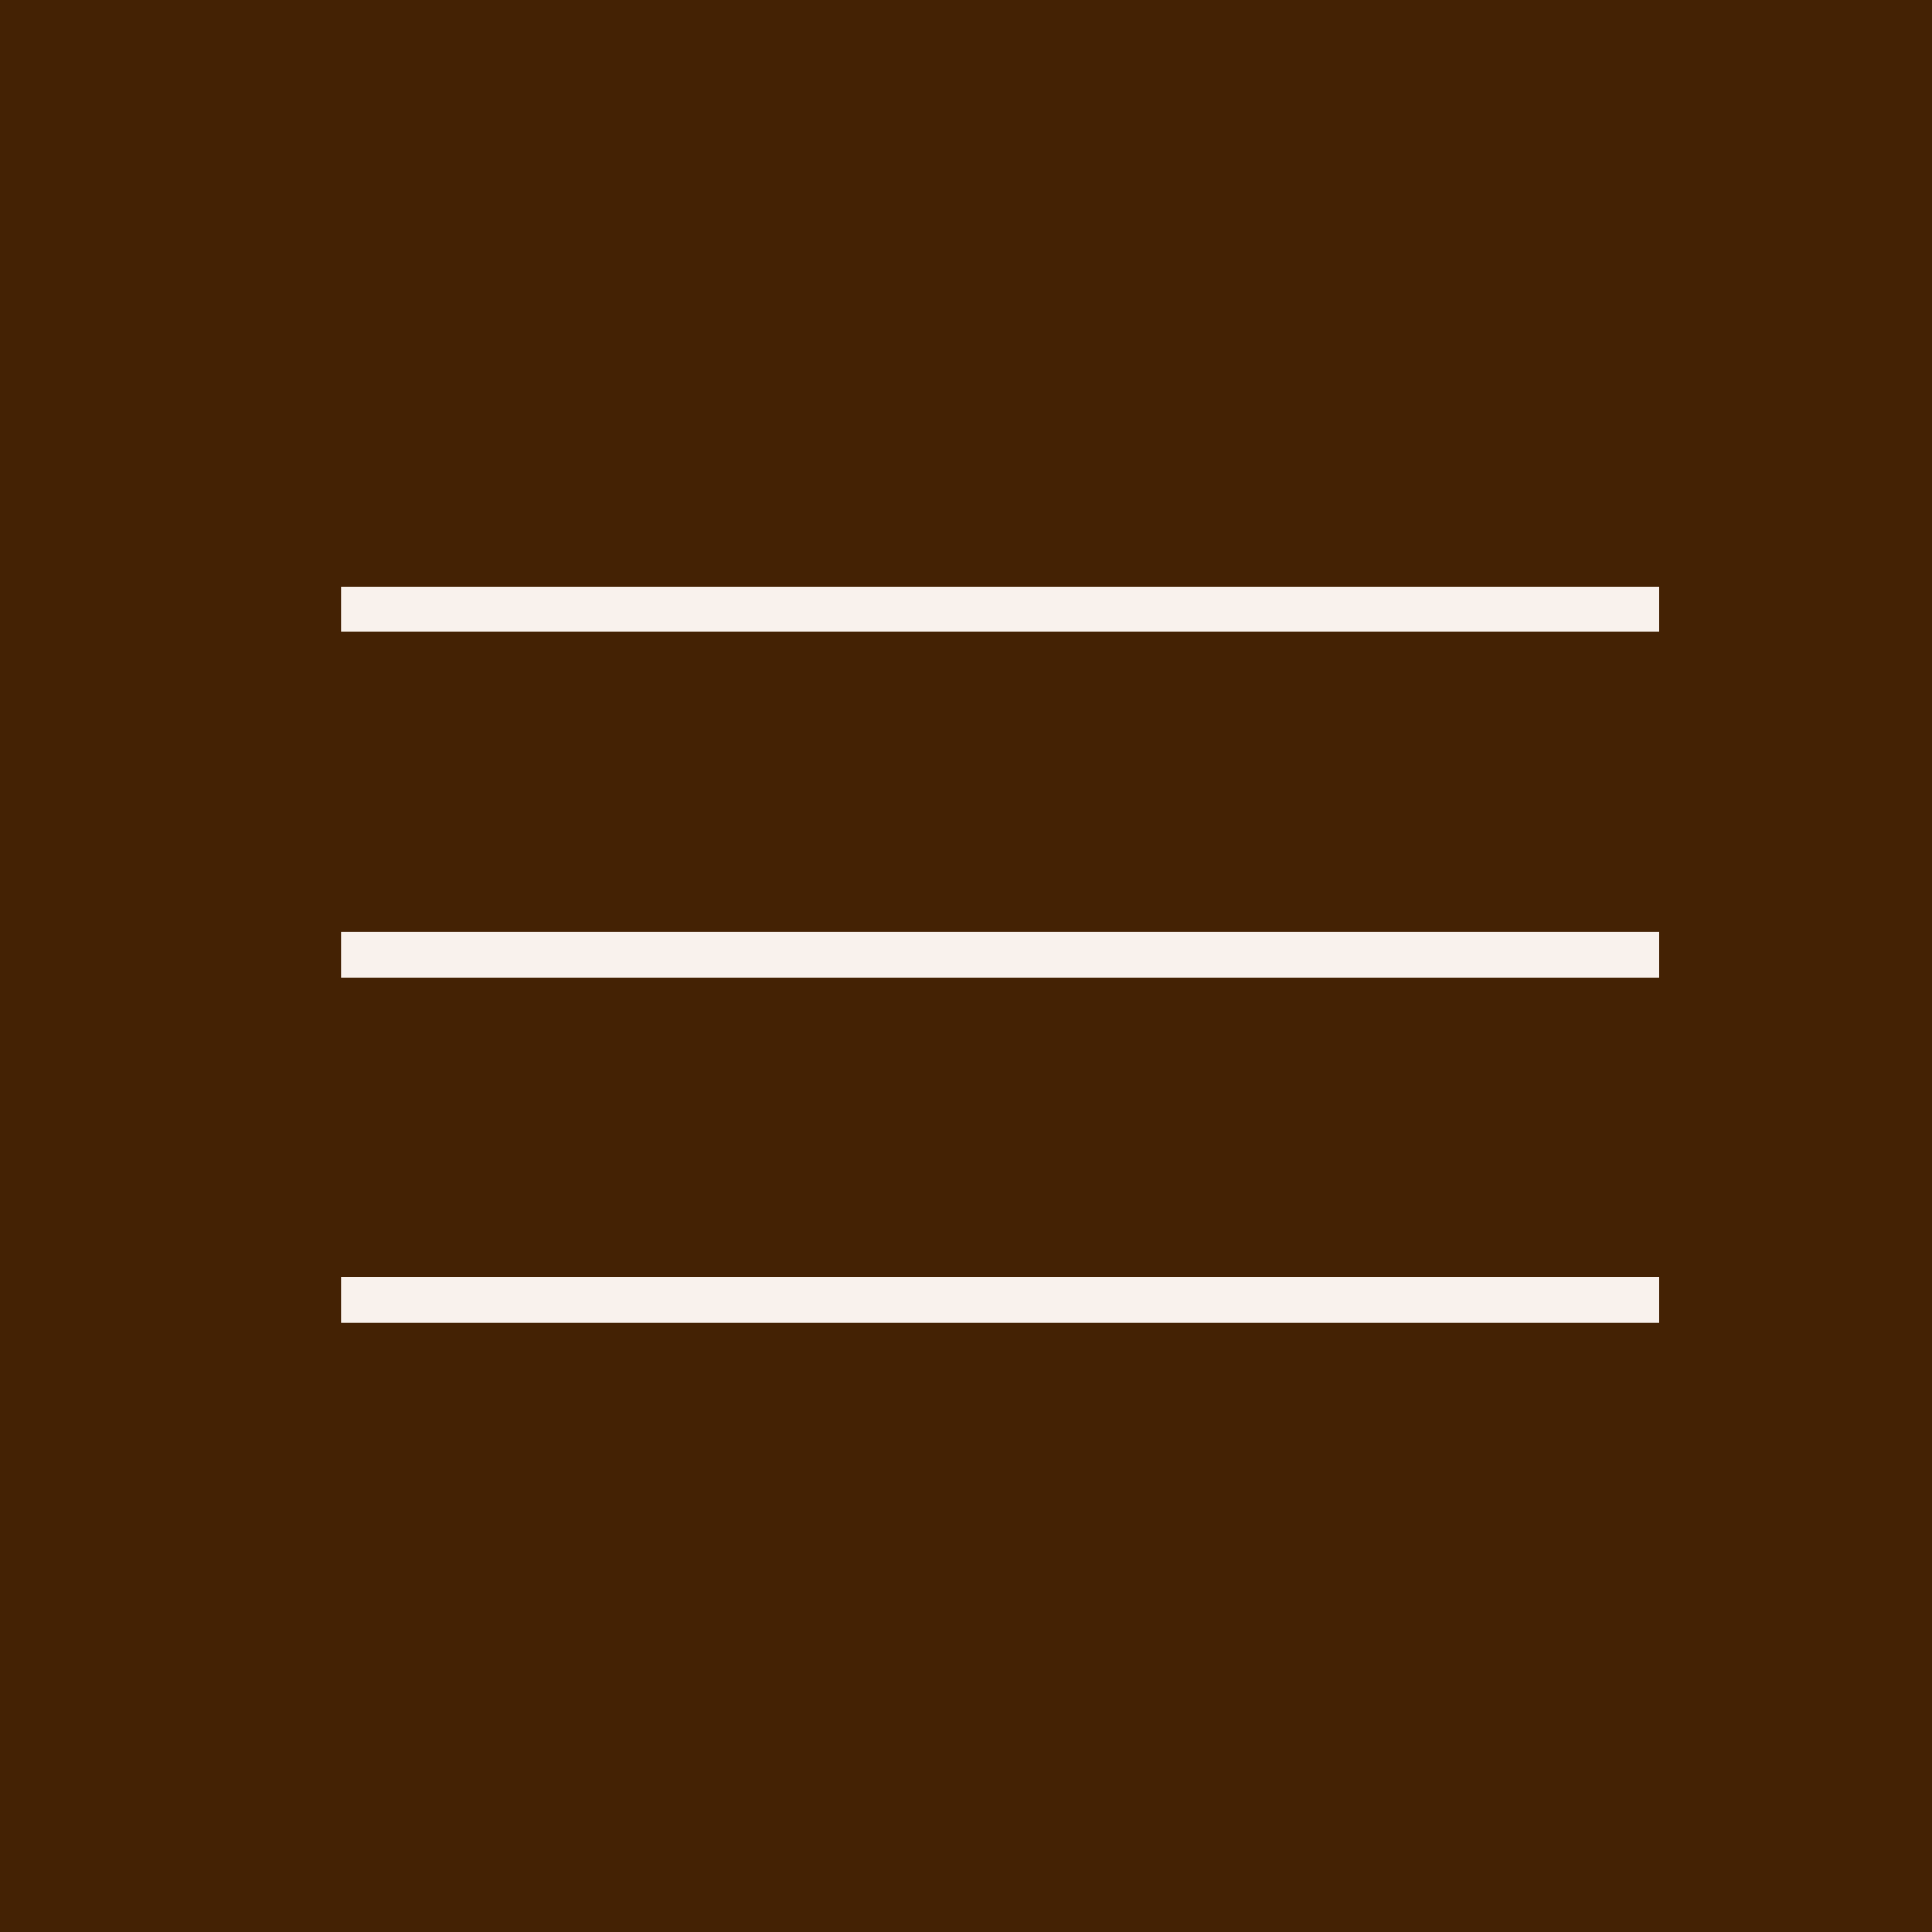
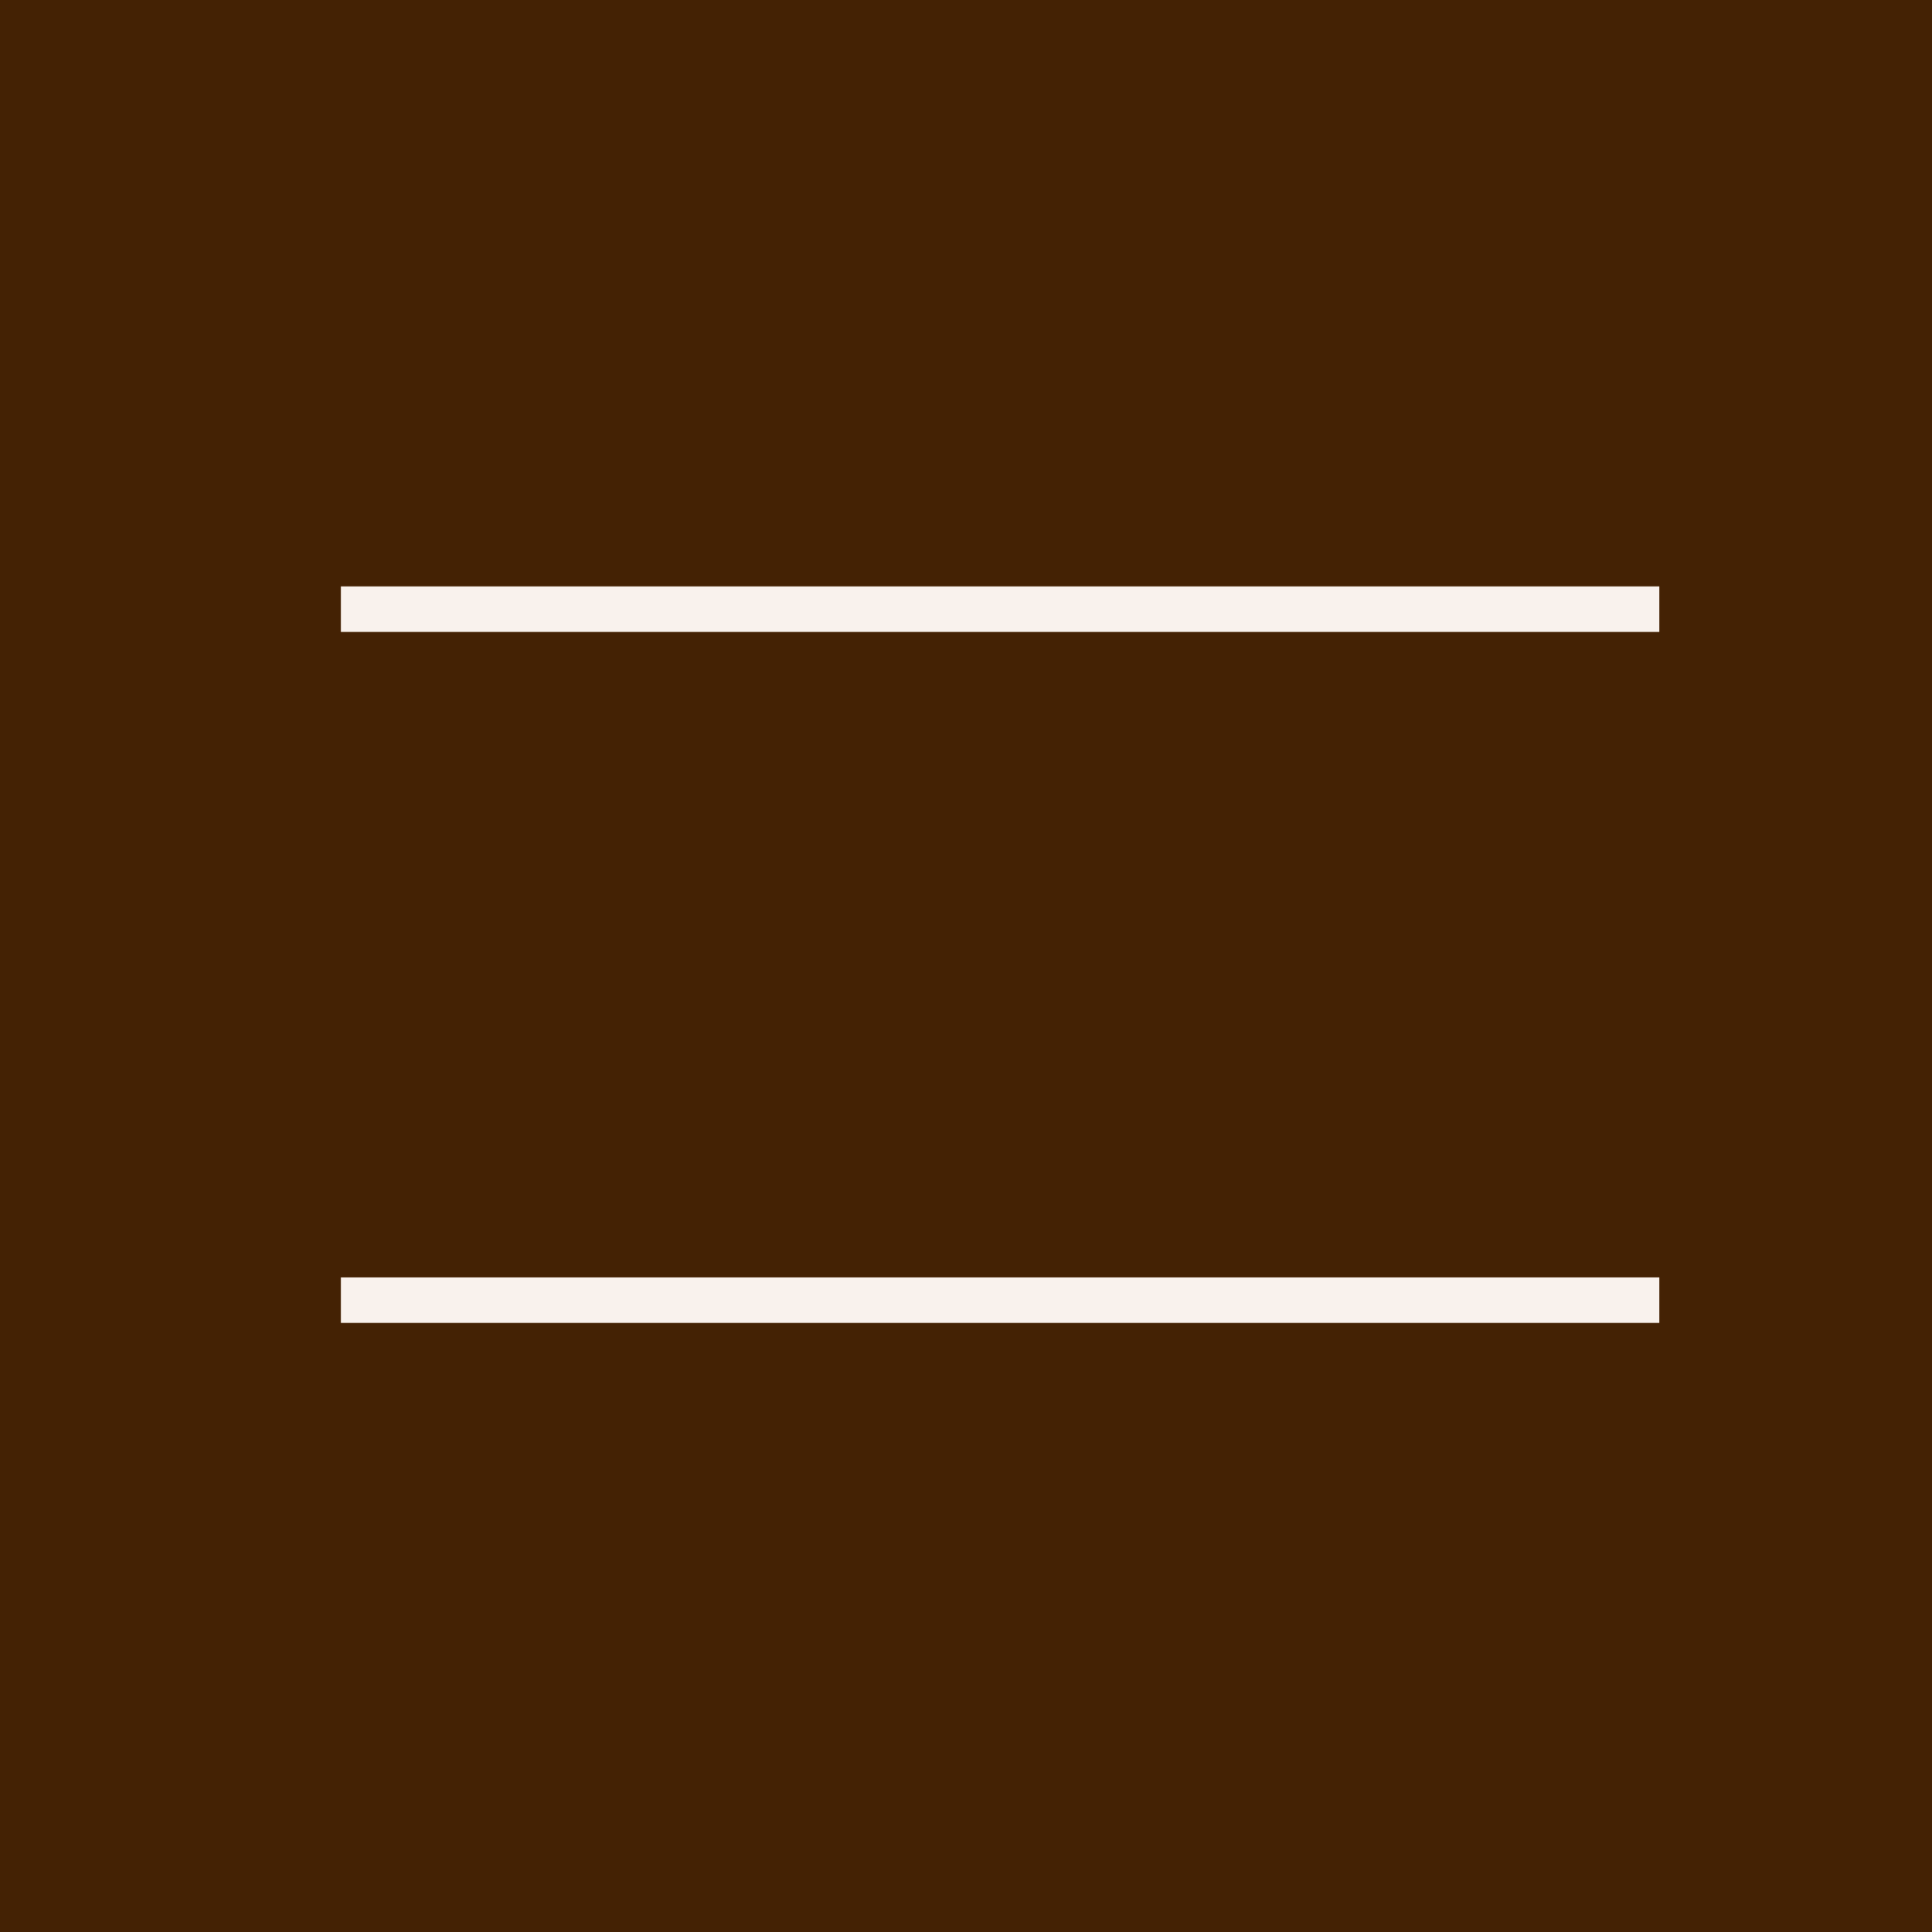
<svg xmlns="http://www.w3.org/2000/svg" version="1.1" viewBox="0 0 85 85">
  <defs>
    <style>
      .cls-1 {
        fill: #442204;
      }

      .cls-2 {
        fill: #f9f2ed;
      }
    </style>
  </defs>
  <g>
    <g id="_レイヤー_1">
      <rect class="cls-1" width="85" height="85" />
      <rect class="cls-2" x="15" y="25.8" width="58" height="2" />
-       <rect class="cls-2" x="15" y="41" width="58" height="2" />
      <rect class="cls-2" x="15" y="56.2" width="58" height="2" />
    </g>
  </g>
</svg>